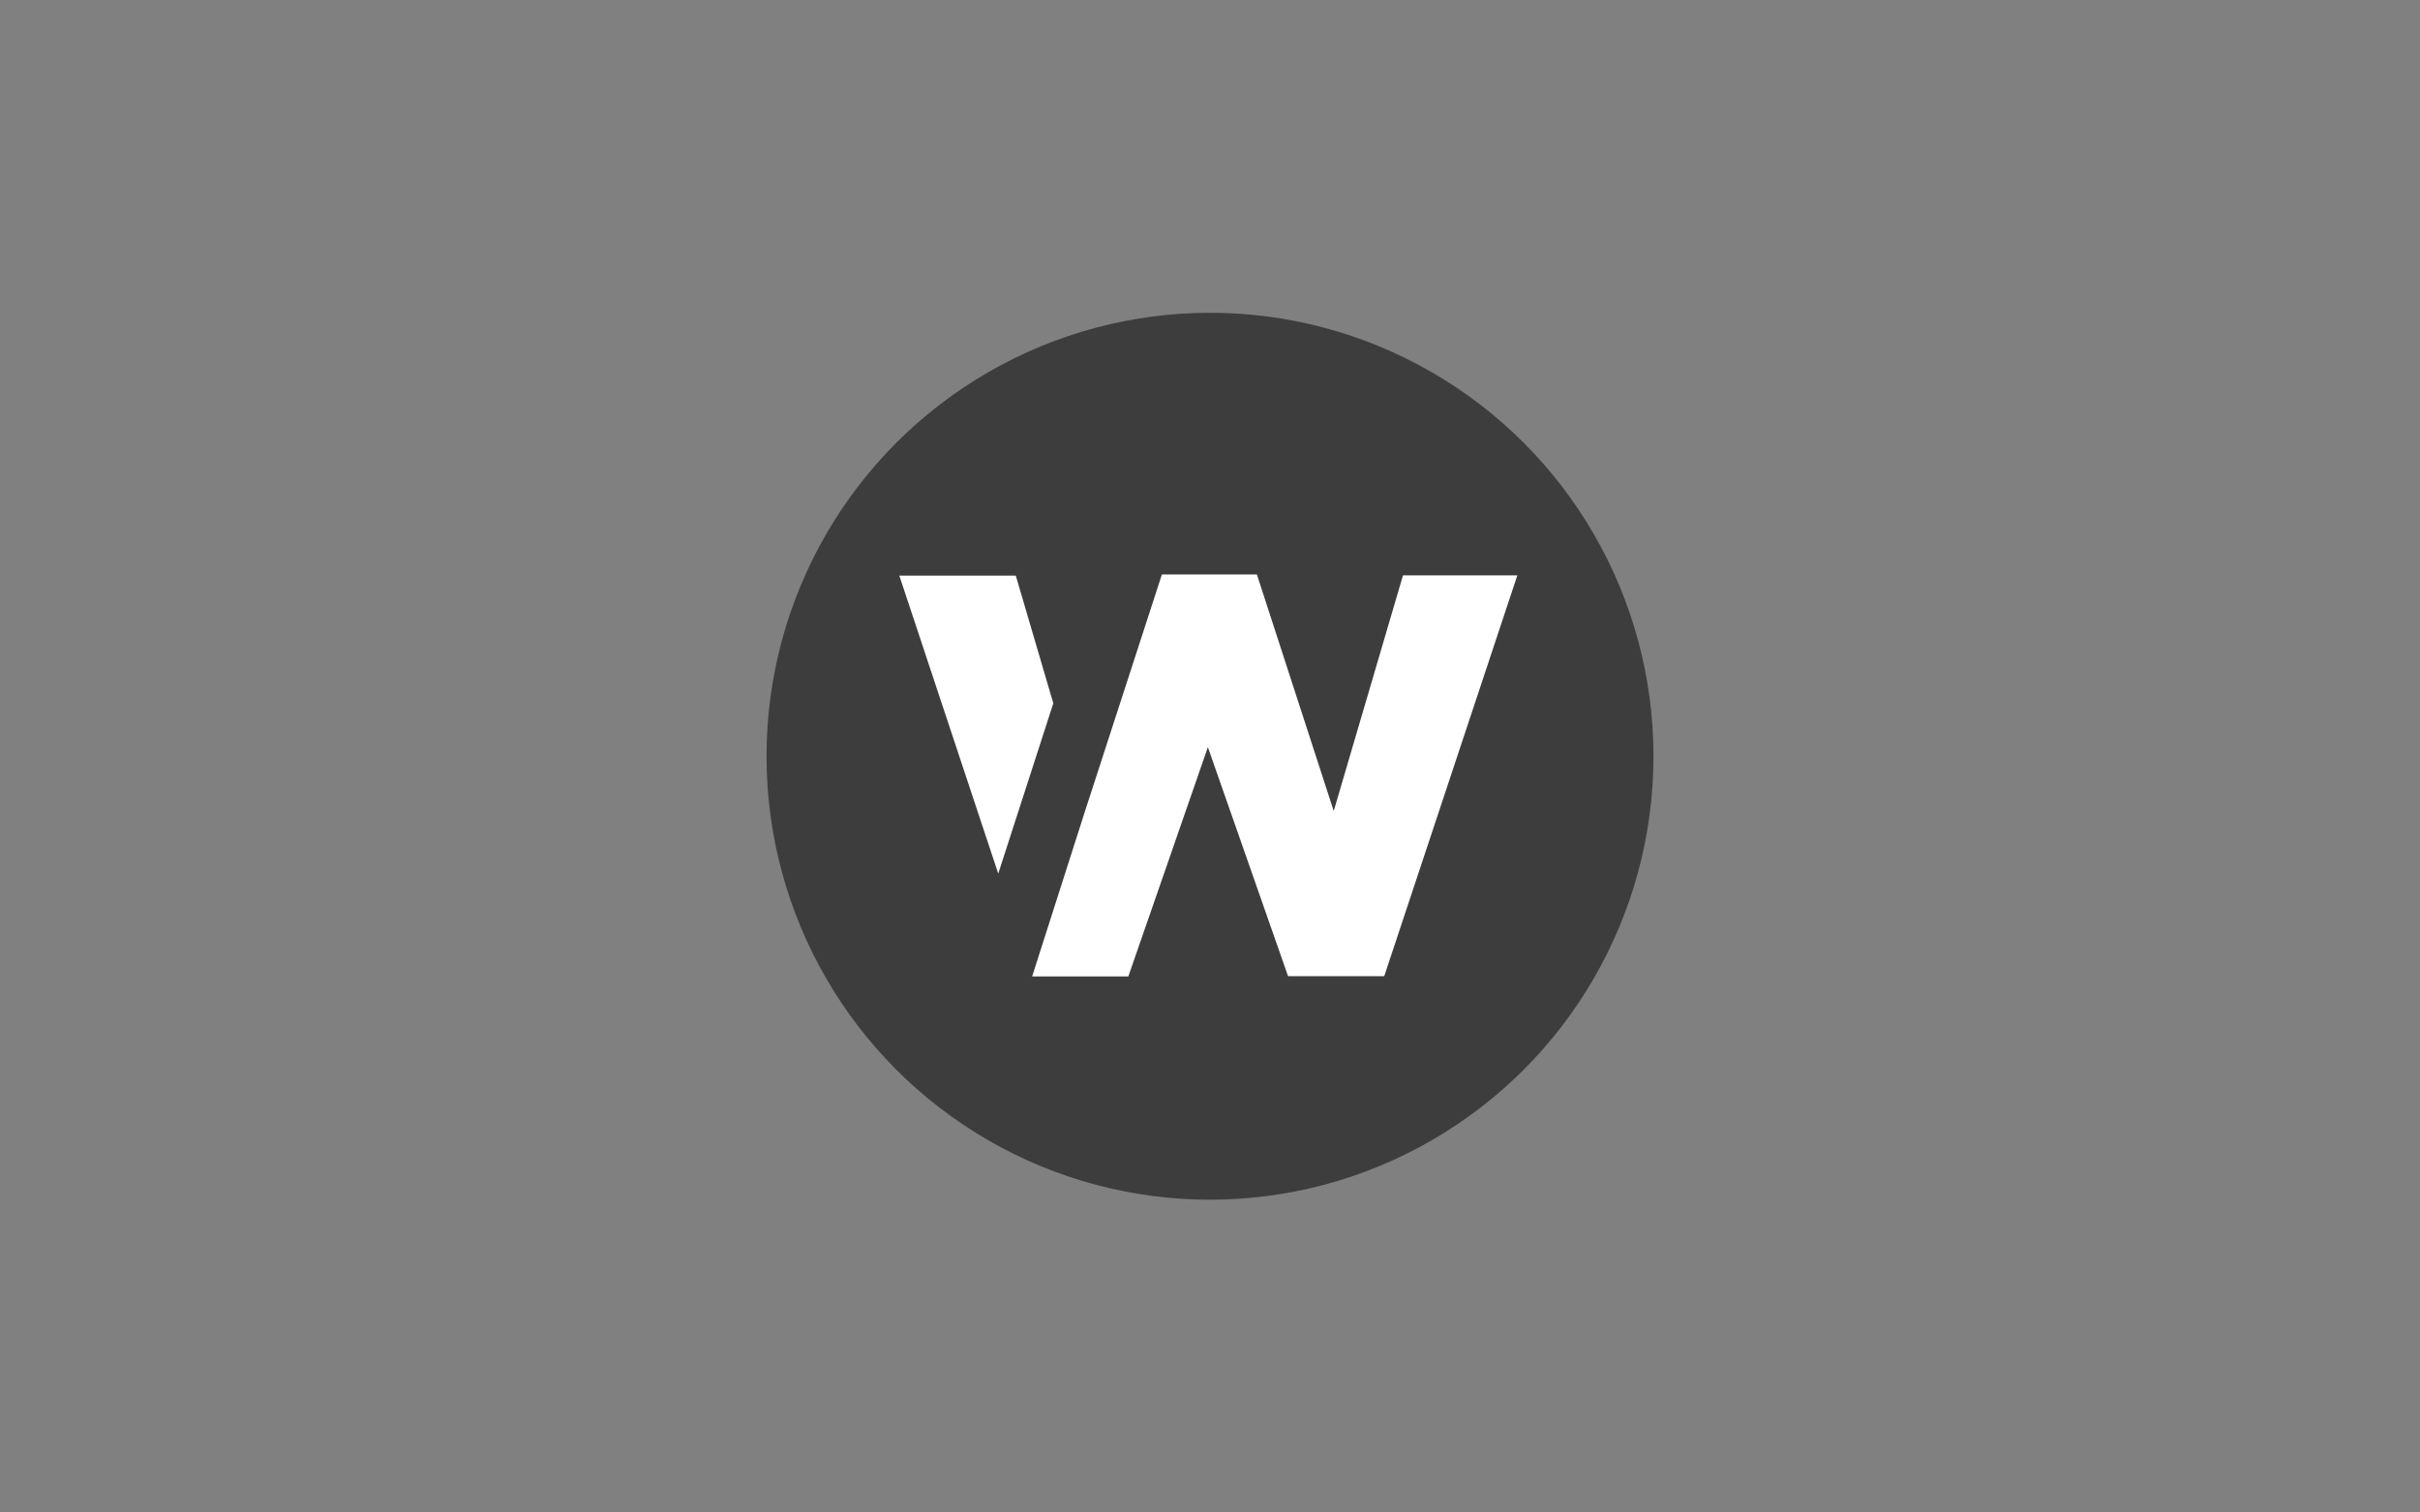
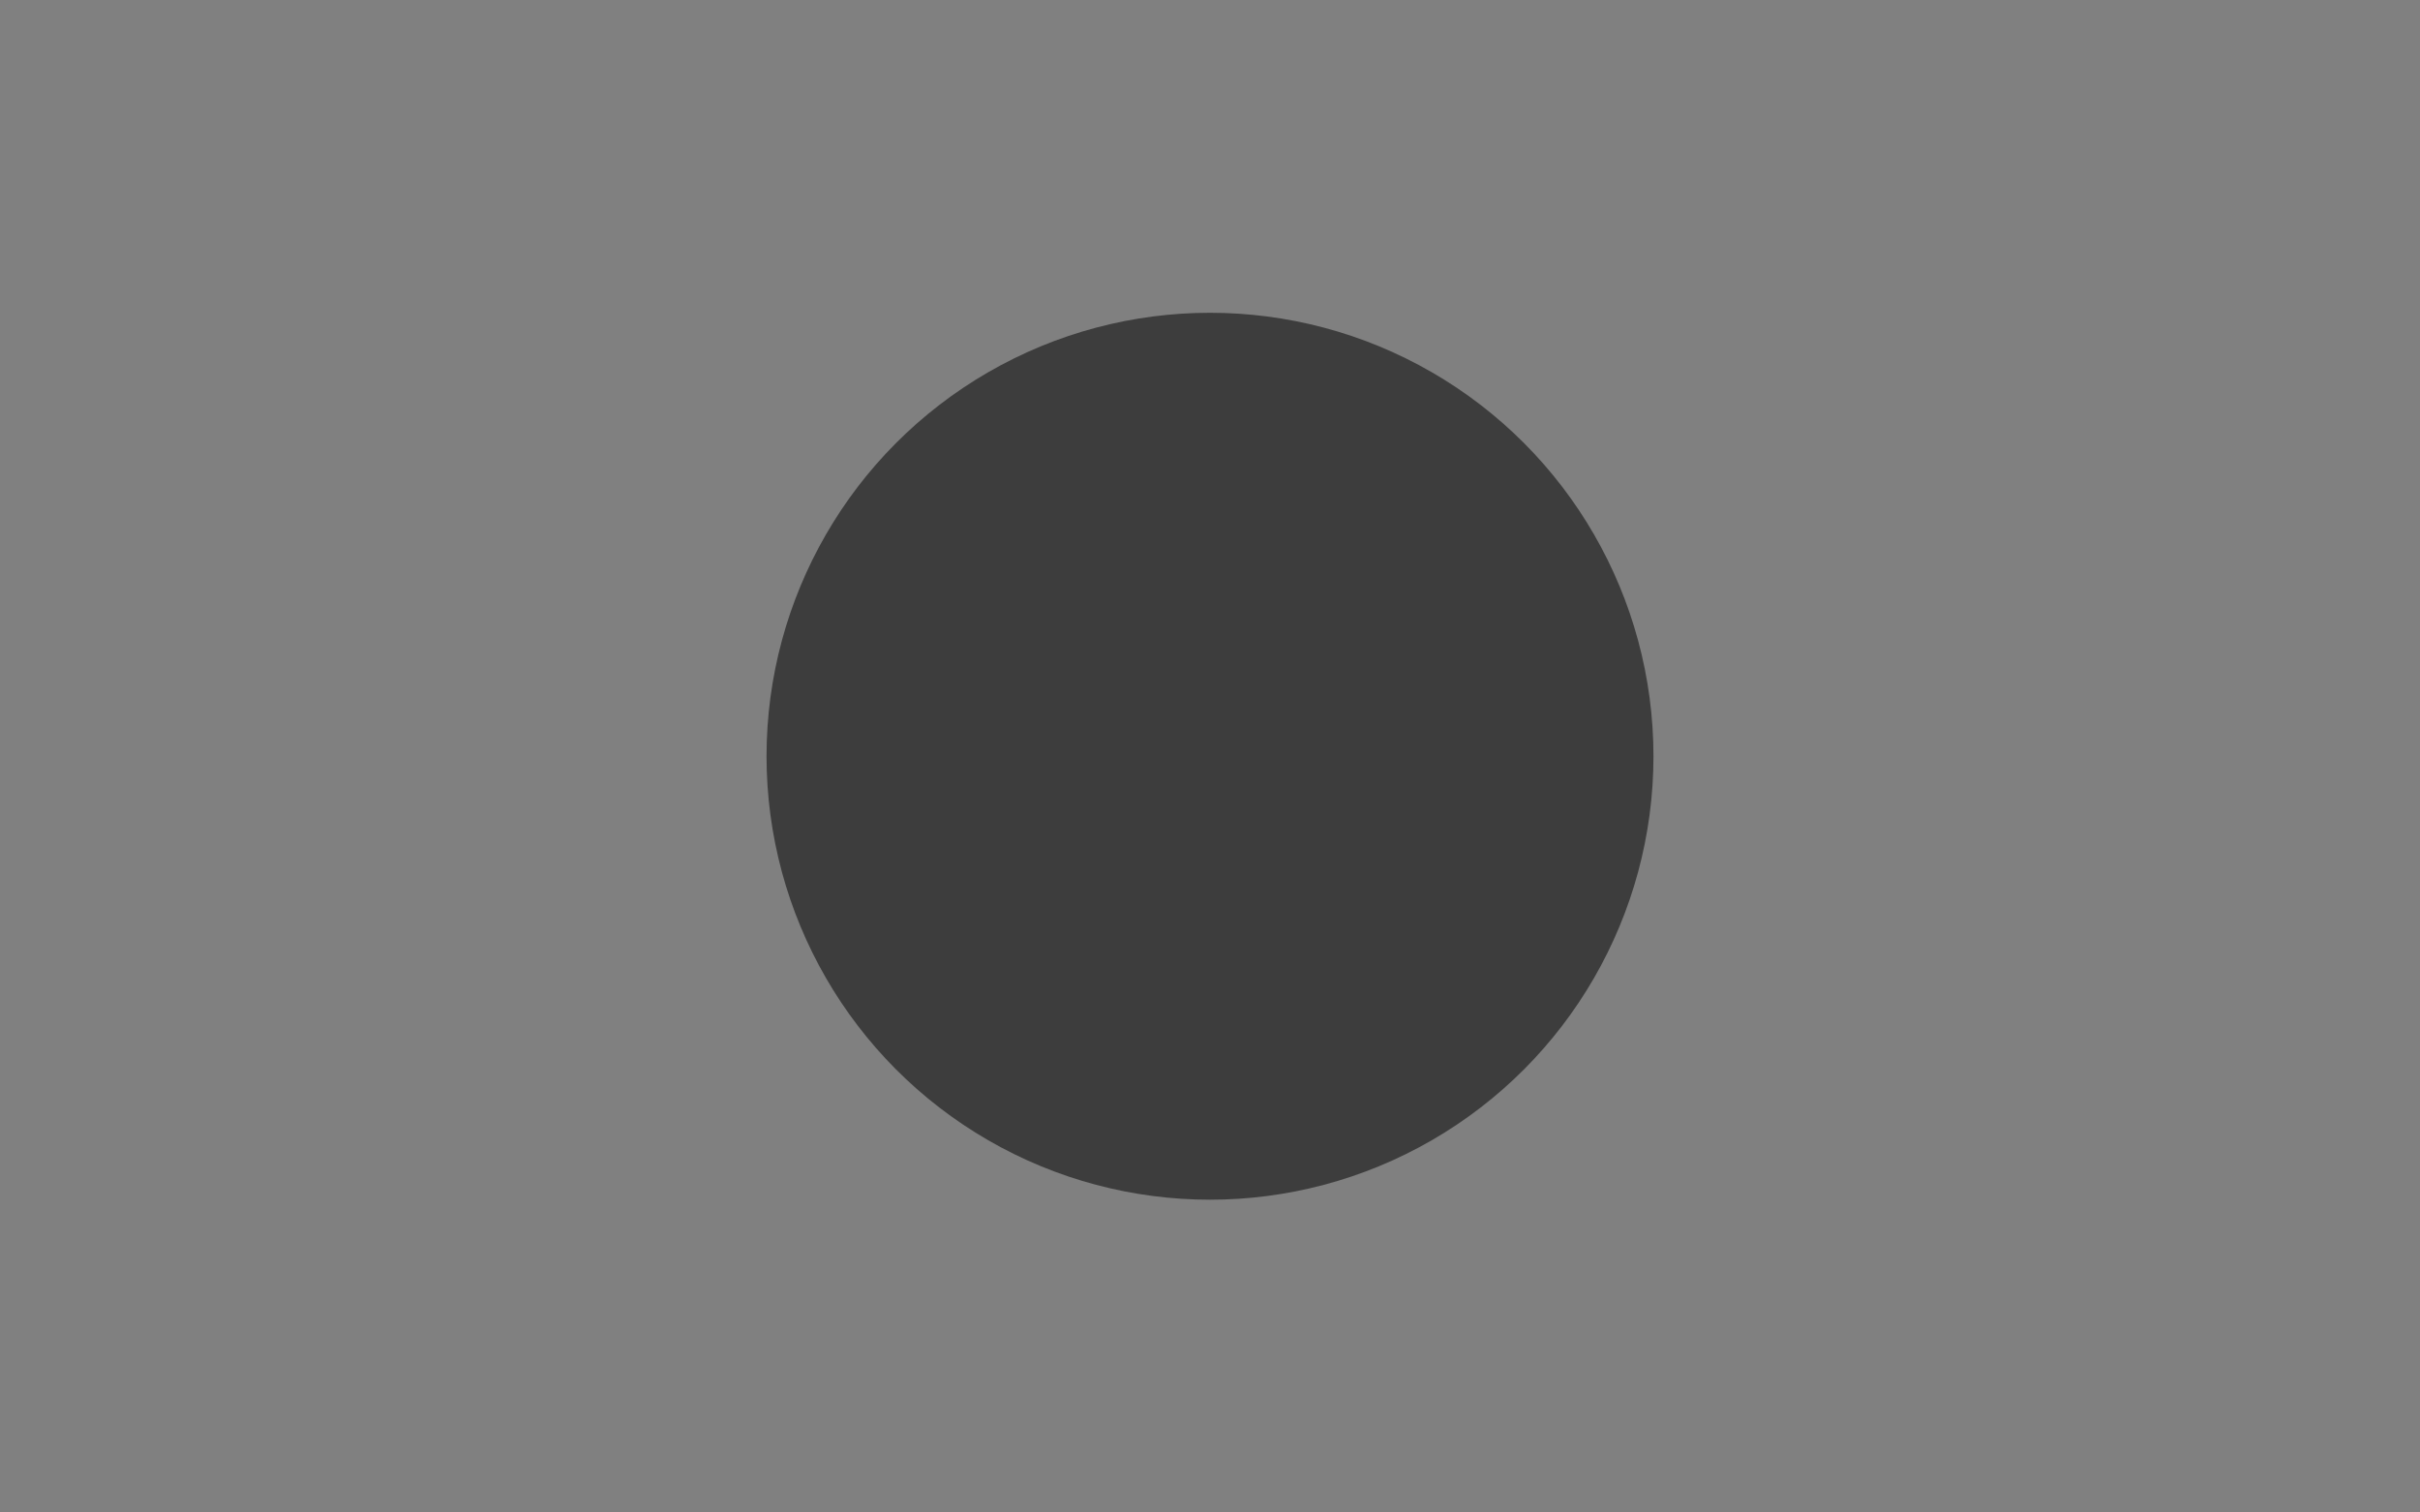
<svg xmlns="http://www.w3.org/2000/svg" preserveAspectRatio="xMidYMid slice" width="800px" height="500px" version="1.1" id="Layer_1" x="0px" y="0px" viewBox="0 0 800 500" style="enable-background:new 0 0 800 500;" xml:space="preserve">
  <rect x="0" y="0" width="800" height="500" fill="#808080" stroke="none" />
  <style type="text/css">
	.st0{fill:#3D3D3D;}
	.st1{fill:#FFFFFF;}
</style>
  <g>
    <circle class="st0" cx="400" cy="250" r="146.6" />
-     <path class="st1" d="M358.7,268.1l25.4-78.2h31.4l25.4,78.2l22.9-77.9h37.8l-44,132.5h-31.8L399.3,247L373,322.8h-31.8L358.7,268.1   L358.7,268.1z M330,288.8l-32.7-98.5h38.5l12.4,42.2L330,288.8L330,288.8z" />
  </g>
</svg>